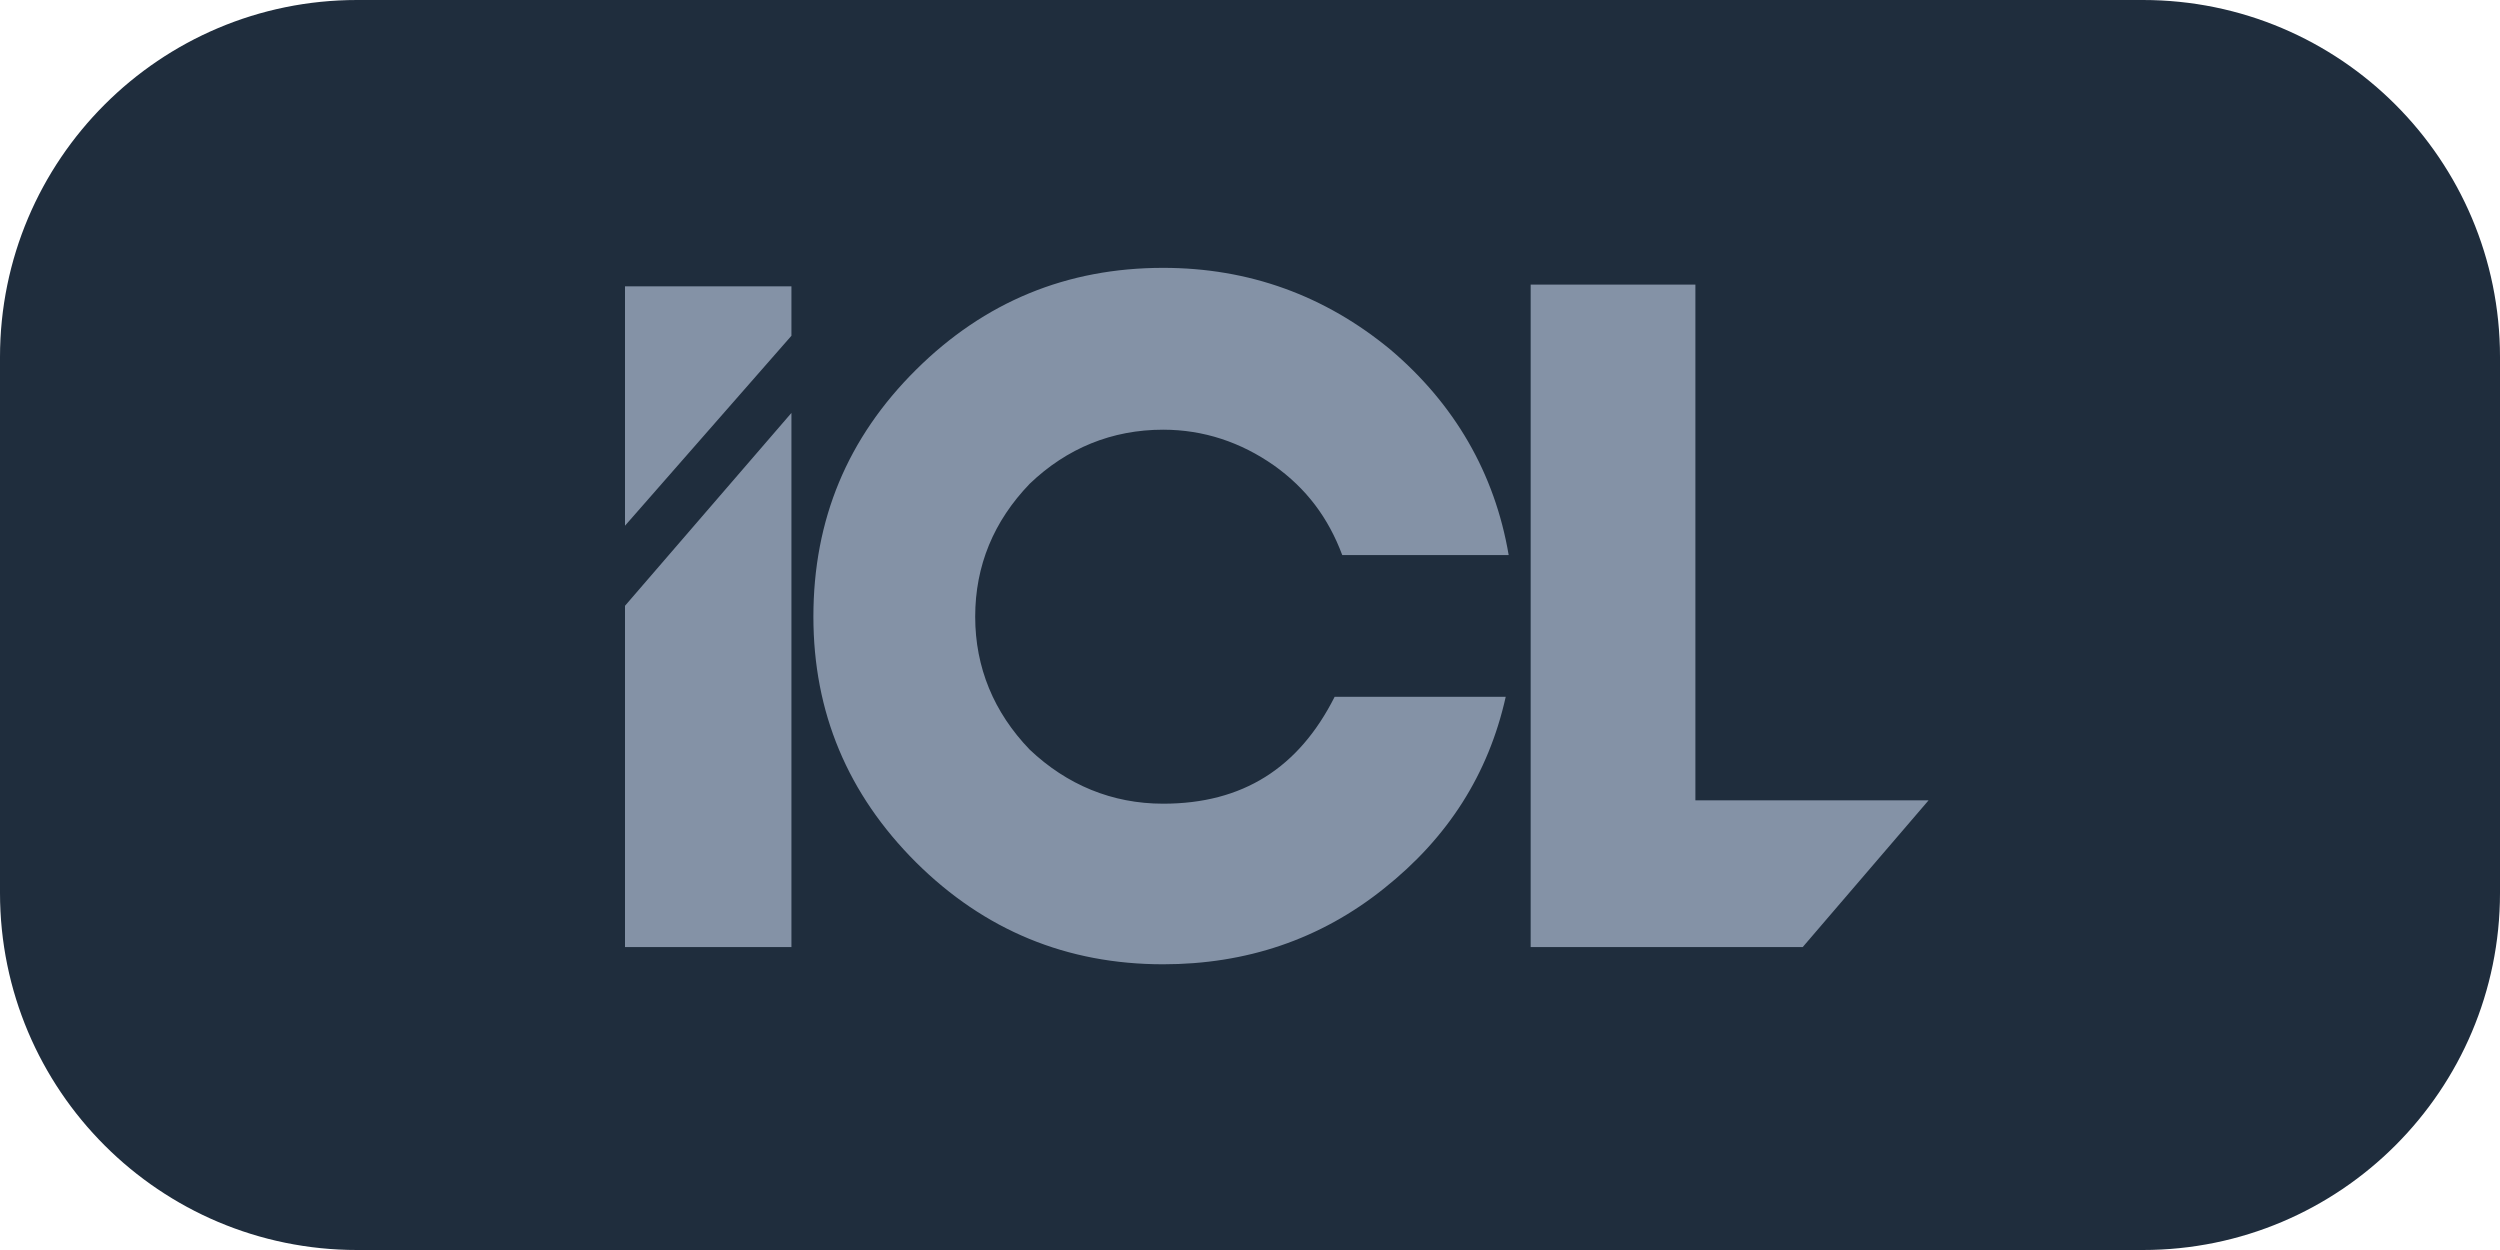
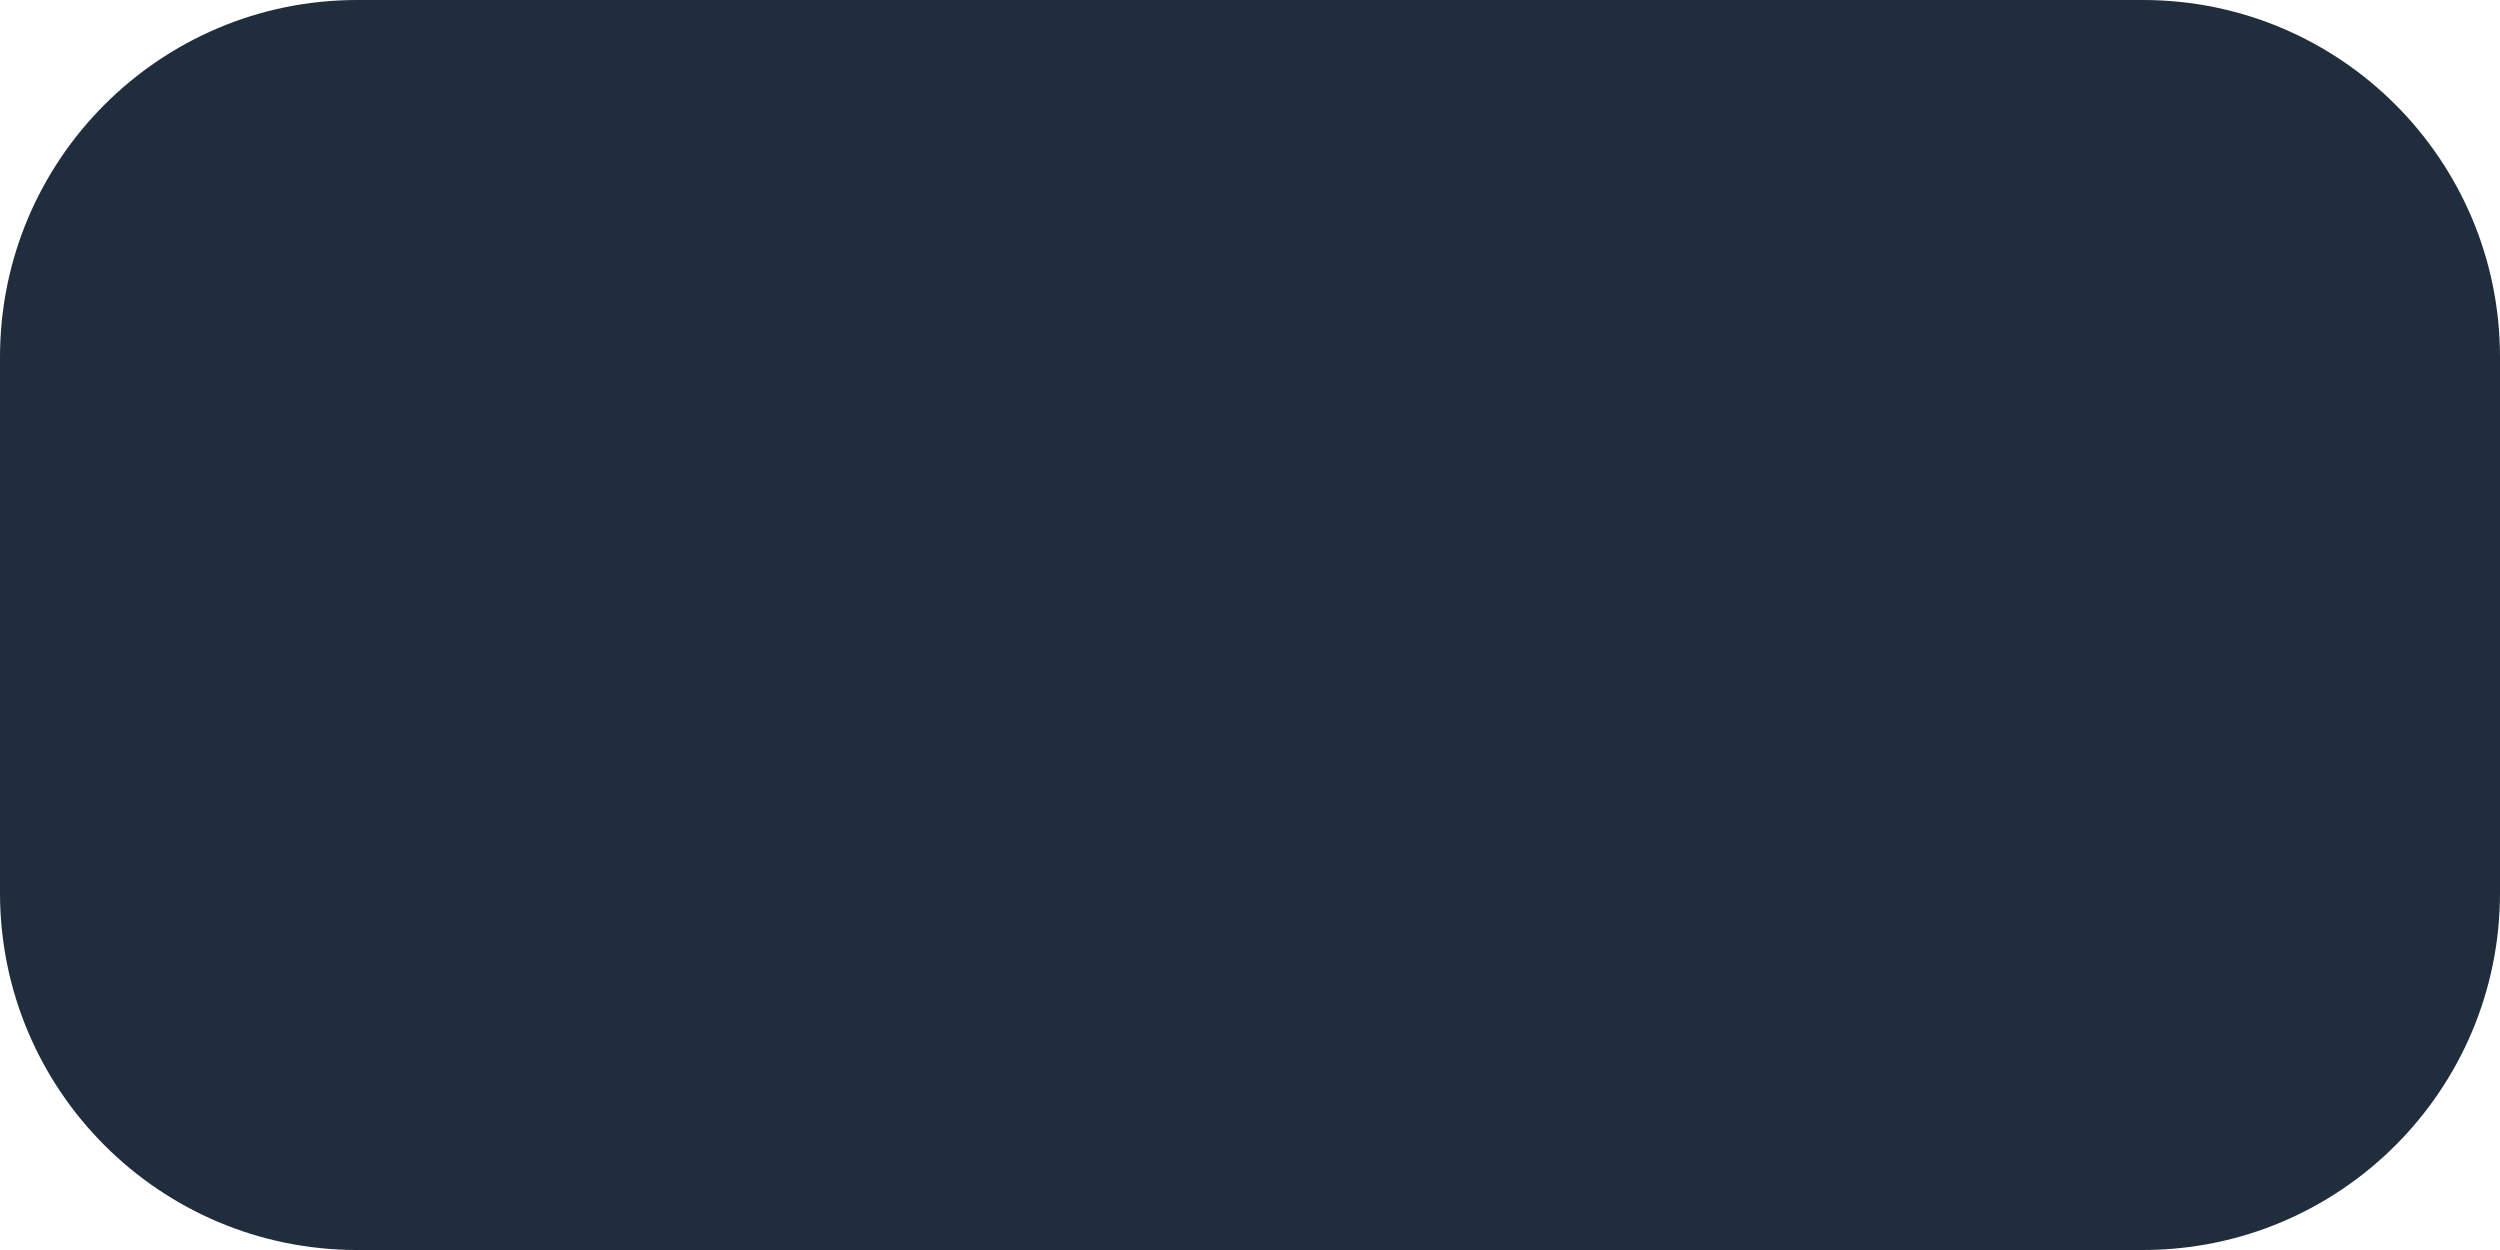
<svg xmlns="http://www.w3.org/2000/svg" width="140" height="70" viewBox="0 0 140 70" fill="none">
  <g clip-path="url(#clip0_554_364)">
    <path d="M120 0H20C8.954 0 0 8.954 0 20V50C0 61.046 8.954 70 20 70H120C131.046 70 140 61.046 140 50V20C140 8.954 131.046 0 120 0Z" fill="#1F2D3D" />
-     <path fill-rule="evenodd" clip-rule="evenodd" d="M94.942 15.939H85.717V53.037H100.951L108 44.819H94.942V15.939ZM75.166 31.084H84.486C83.706 26.482 81.435 22.607 77.863 19.578C74.196 16.549 69.938 15 65.137 15C59.743 15 55.13 16.901 51.298 20.706C47.466 24.509 45.55 29.088 45.55 34.535C45.55 39.889 47.466 44.467 51.299 48.294C55.131 52.098 59.744 54 65.137 54C69.774 54 73.937 52.615 77.509 49.75C81.081 46.908 83.351 43.363 84.321 39.019H74.741C72.73 43.011 69.585 45.007 65.137 45.007C62.275 45.007 59.744 43.95 57.662 41.978C55.652 39.889 54.611 37.376 54.611 34.535C54.611 31.671 55.652 29.182 57.662 27.092C59.744 25.096 62.275 24.063 65.137 24.063C67.408 24.063 69.49 24.768 71.335 26.059C73.156 27.351 74.385 28.994 75.166 31.084ZM35 29.44L44.32 18.803V16.033H35V29.44ZM44.32 23.124L35 33.924V53.037H44.32V23.124Z" fill="#8492A6" />
  </g>
  <defs>
    <clipPath id="clip0_554_364">
      <rect width="140" height="70" fill="white" />
    </clipPath>
  </defs>
</svg>